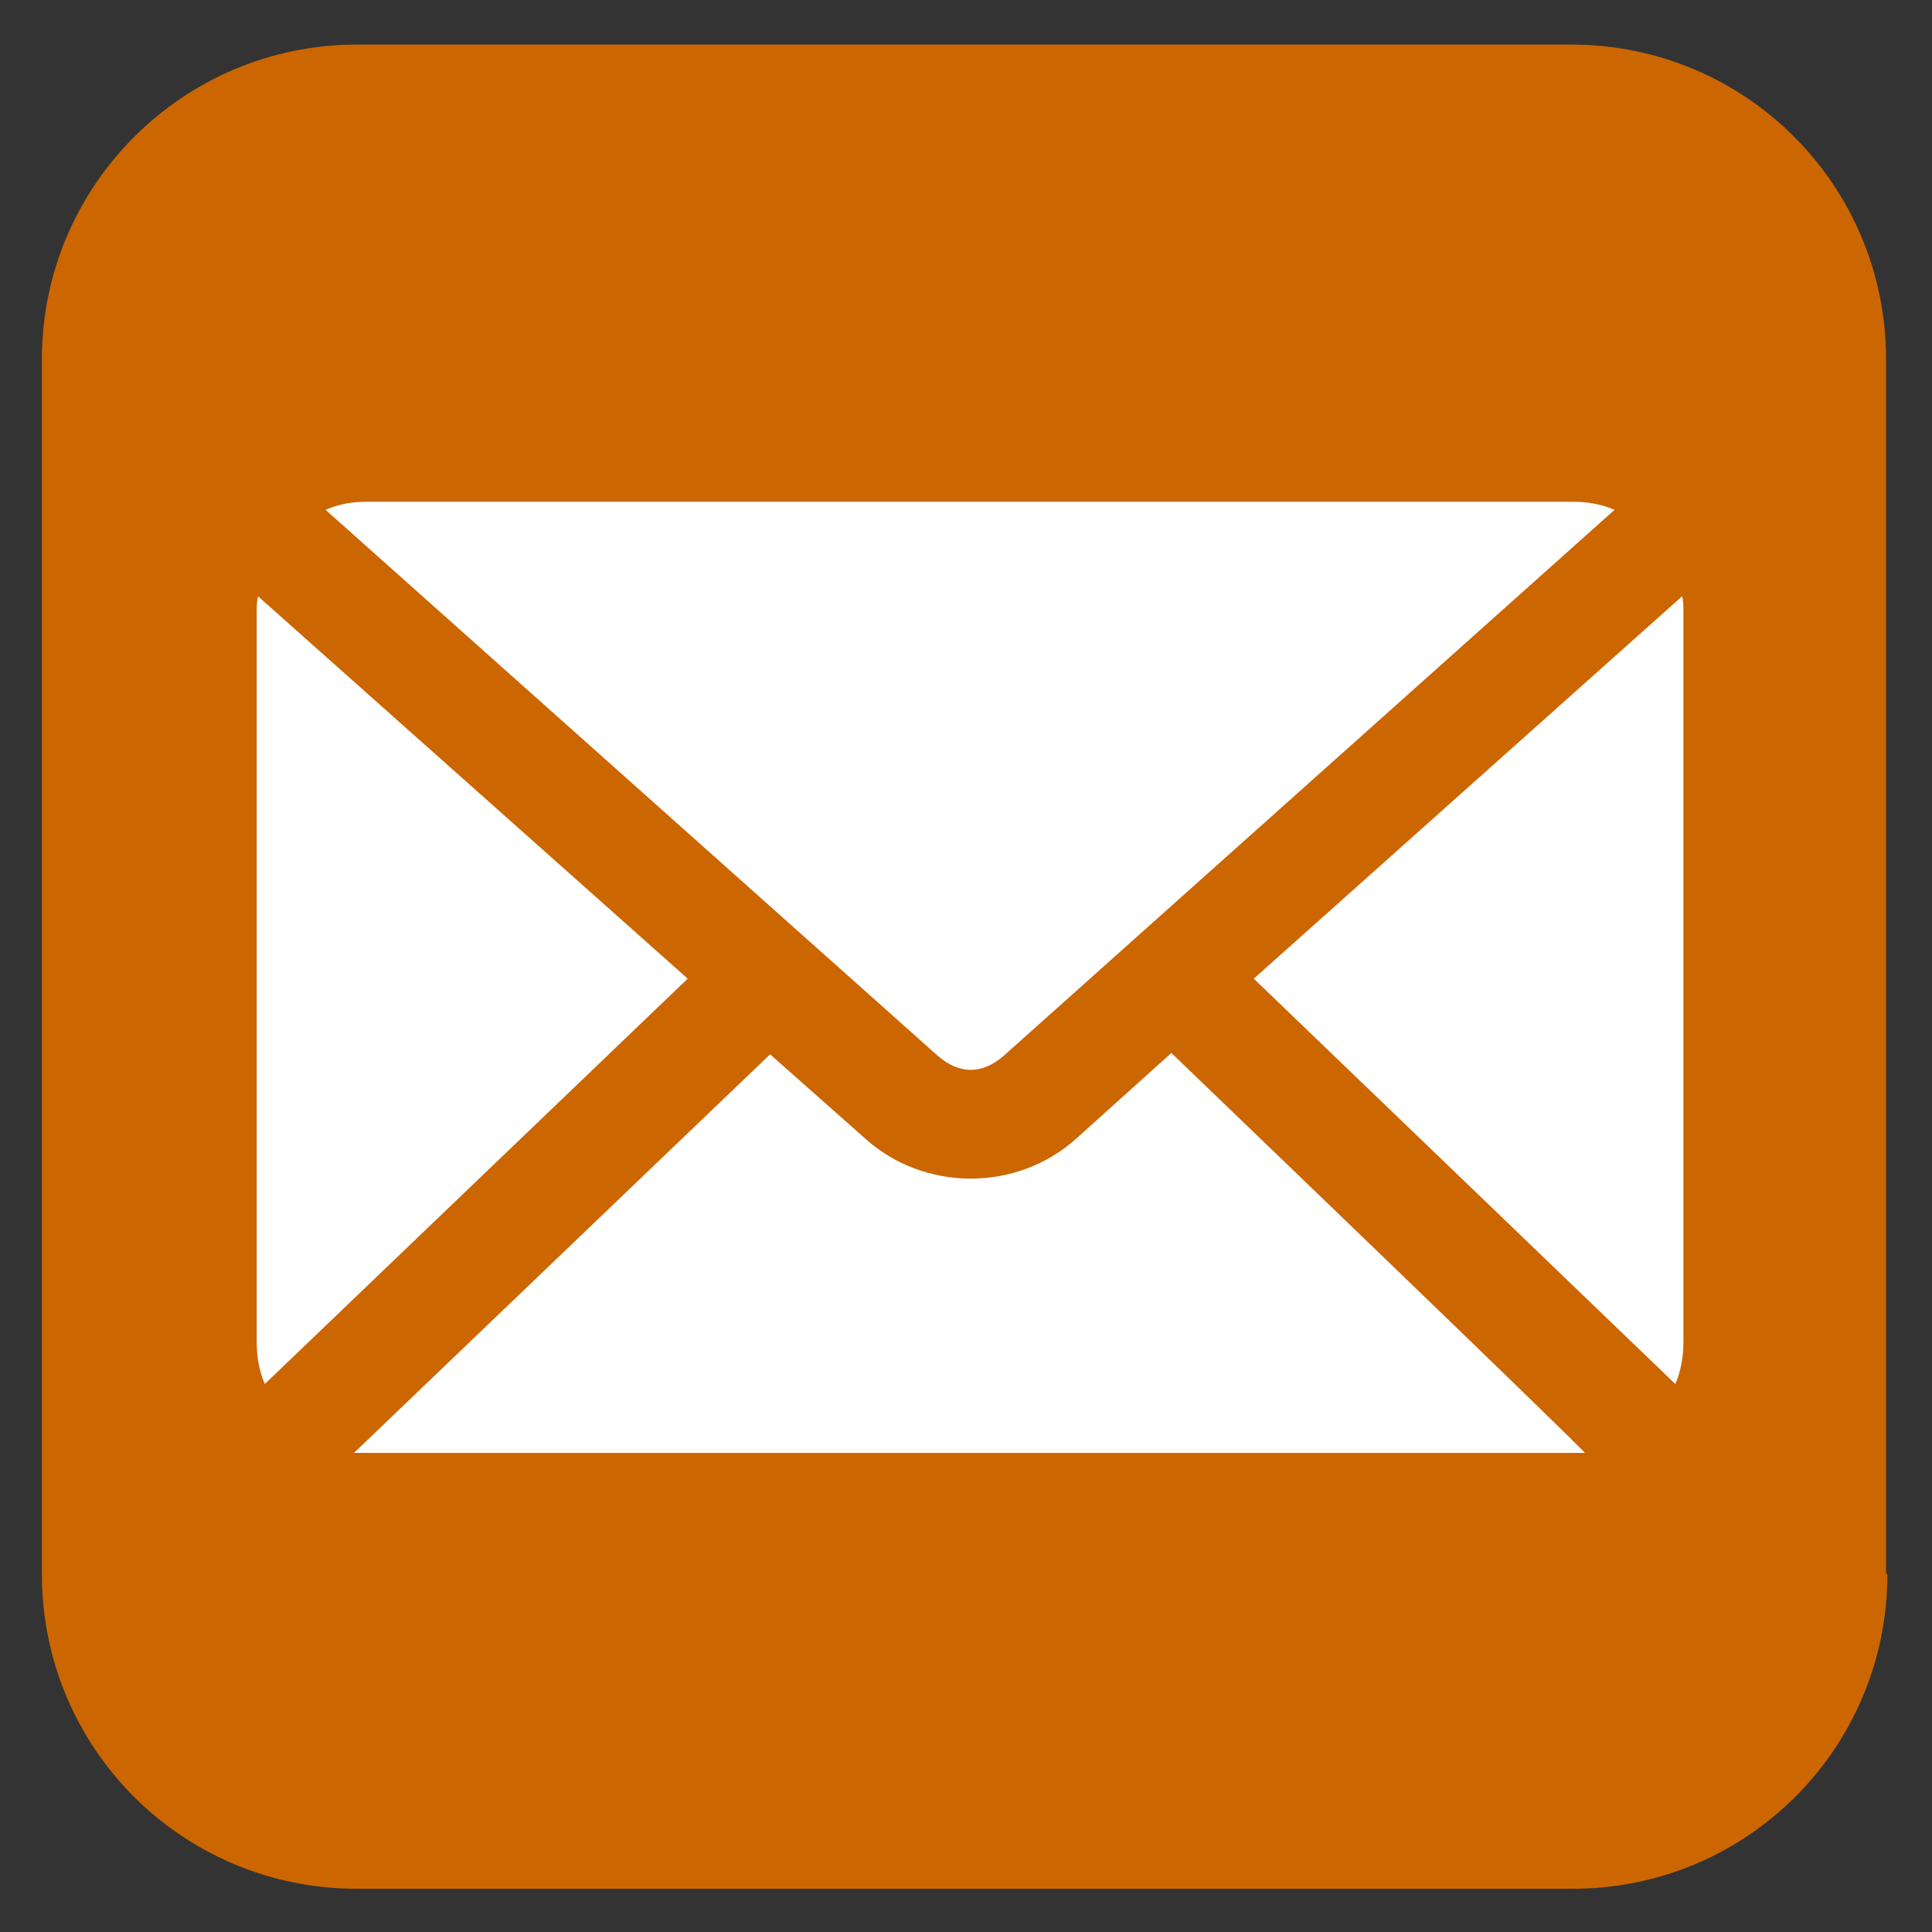
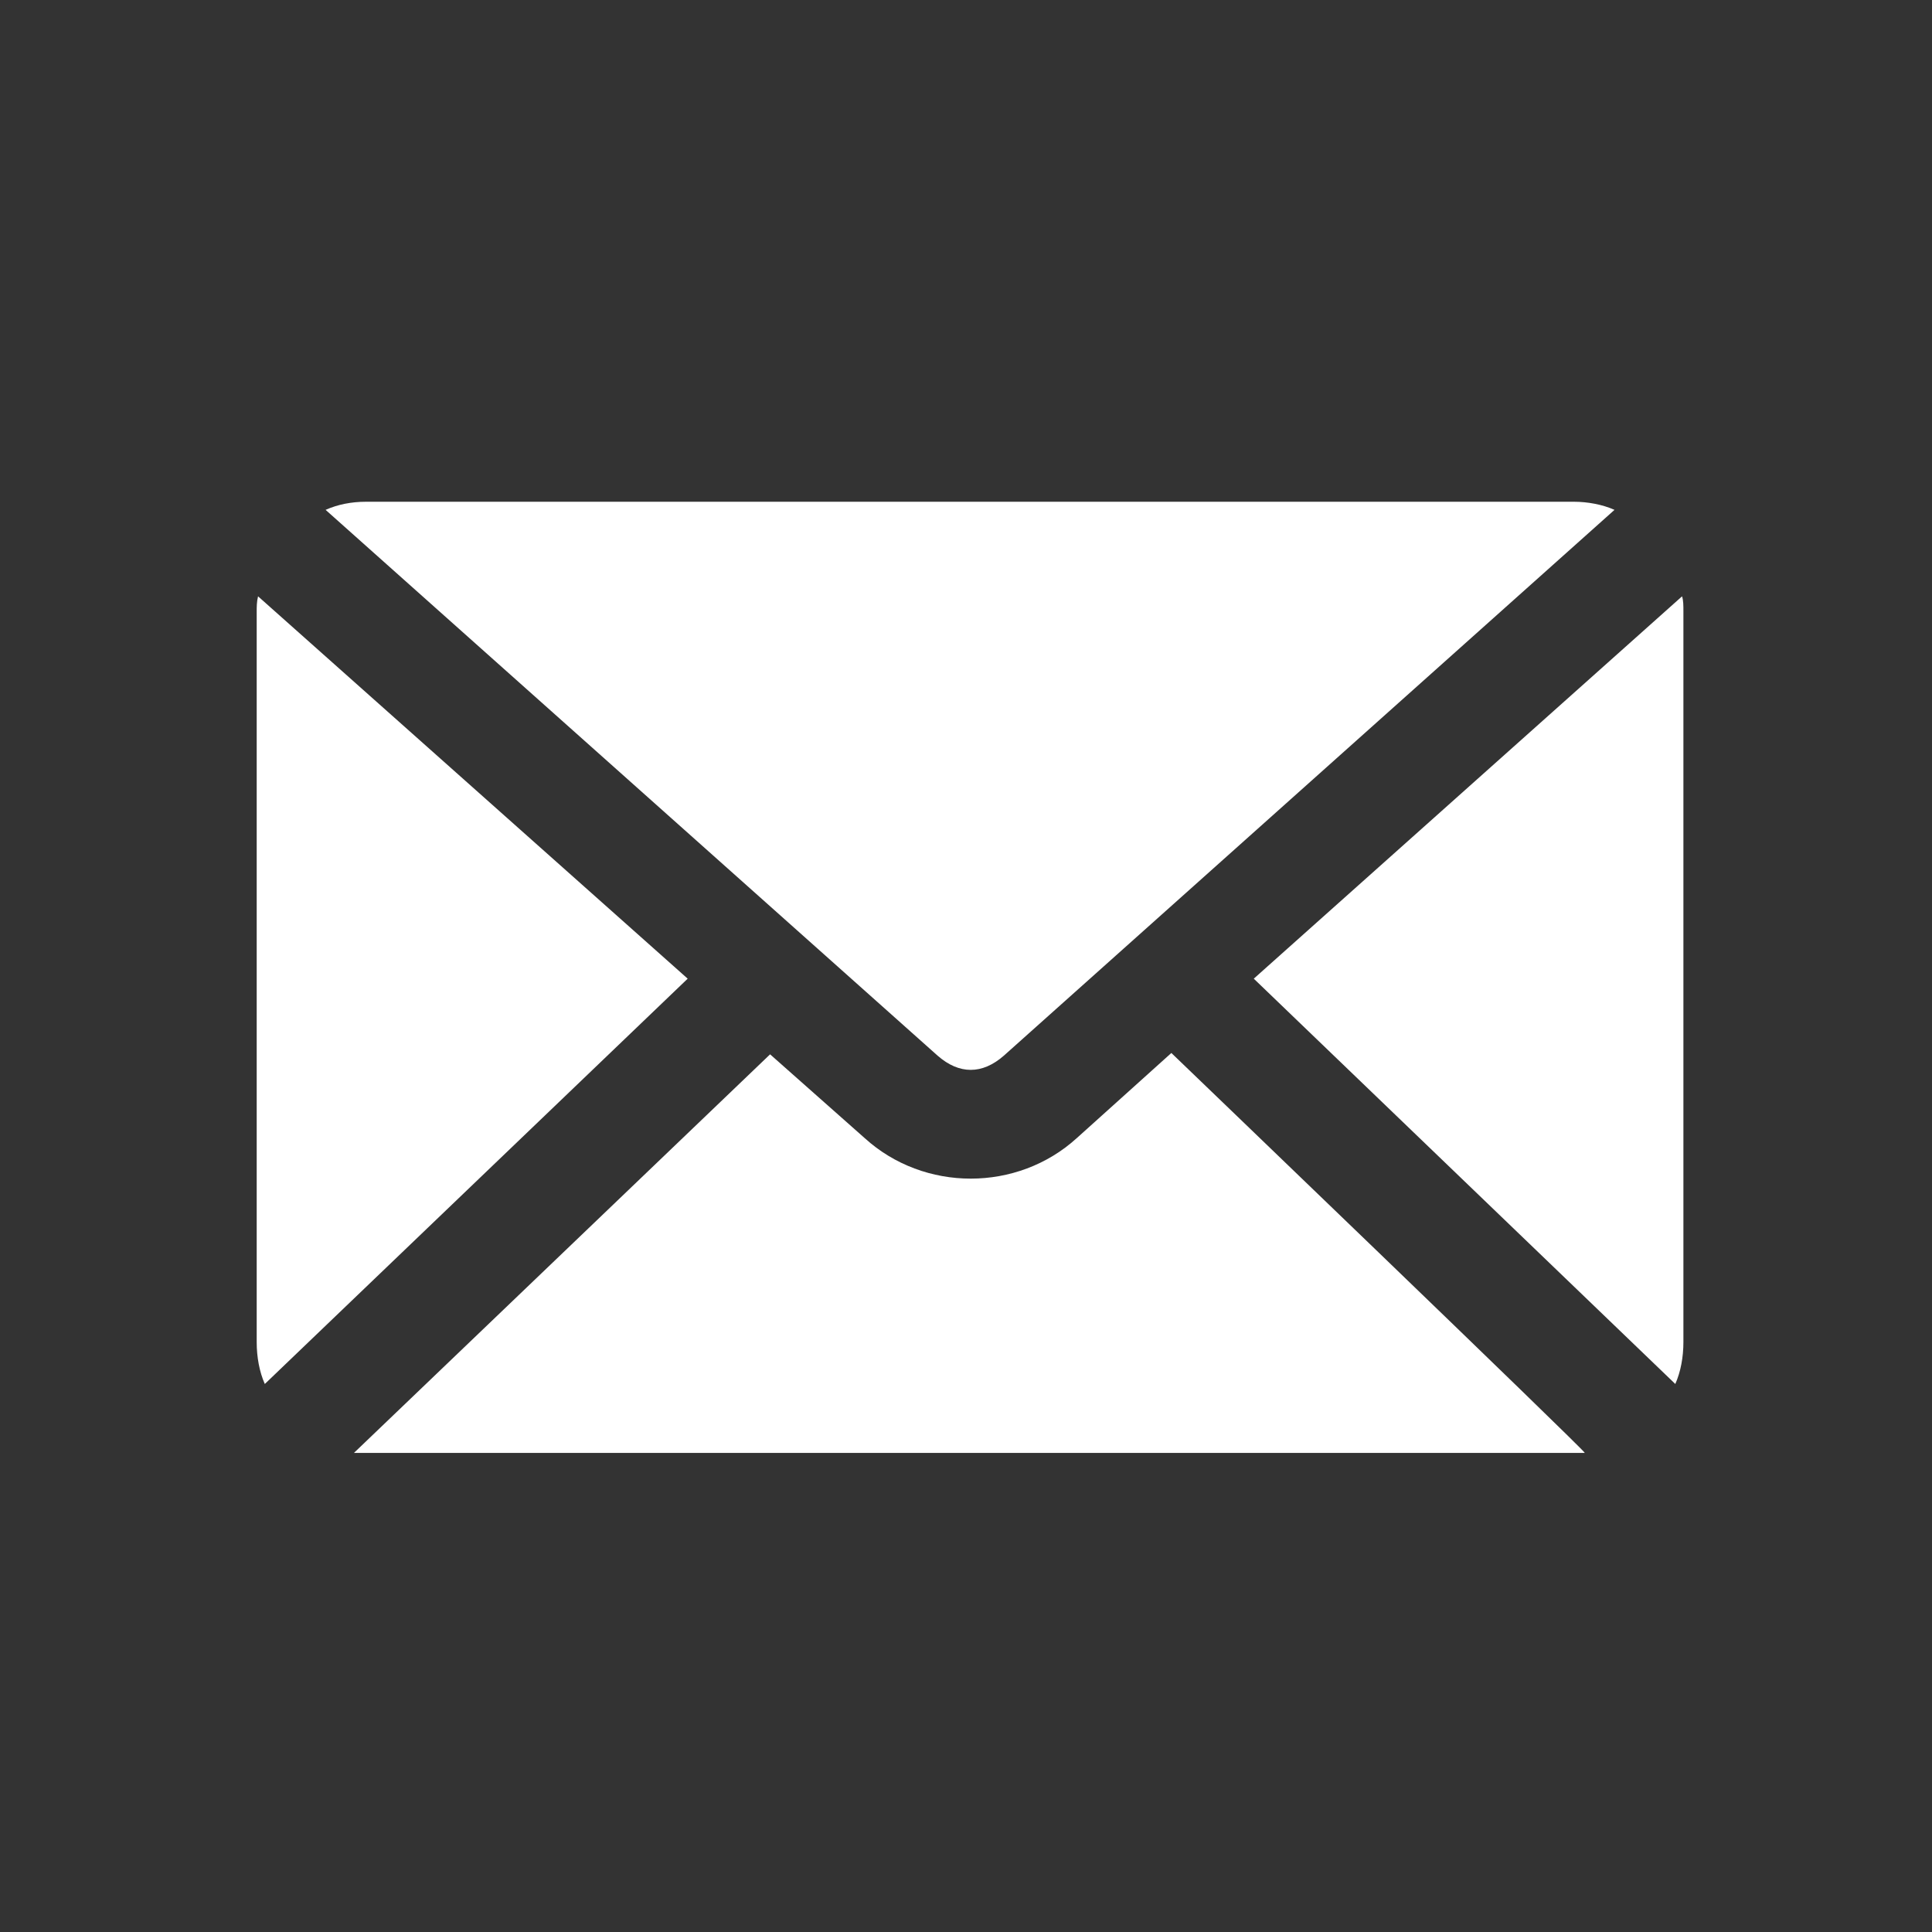
<svg xmlns="http://www.w3.org/2000/svg" version="1.1" id="Capa_1" x="0px" y="0px" viewBox="0 0 143 143" style="enable-background:new 0 0 143 143;" xml:space="preserve">
  <rect x="0" y="0" width="143" height="143" fill="#333333" stroke="none" />
  <style type="text/css">
	.st0{fill:#CC6600;}
	.st1{fill:#FFFFFF;}
</style>
  <g>
    <g>
-       <path class="st0" d="M139.7,116.5c0,12.9-10.4,23.3-23.3,23.3H26.4c-12.9,0-23.3-10.4-23.3-23.3V26.6c0-12.9,10.5-23.3,23.3-23.3    h89.9c12.9,0,23.3,10.4,23.3,23.3V116.5z" />
-     </g>
+       </g>
    <g transform="translate(0,-952.362)">
      <path class="st1" d="M27.1,989.5c-1.1,0-2.1,0.2-3,0.6l45.3,40.4c1.6,1.4,3.3,1.4,4.9,0l45.2-40.4c-0.9-0.4-2-0.6-3-0.6    C116.5,989.5,27.1,989.5,27.1,989.5z M19.1,996.5c-0.1,0.4-0.1,0.8-0.1,1.1v54.1c0,1.1,0.2,2.2,0.6,3.1l31.3-30L19.1,996.5    L19.1,996.5z M124.5,996.5l-31.7,28.3l31.2,30c0.4-0.9,0.6-2,0.6-3.1v-54.1C124.6,997.2,124.6,996.8,124.5,996.5L124.5,996.5z     M86.7,1030.3l-7,6.3c-4.4,4-11.3,4-15.7,0l-7-6.2l-30.8,29.5c0.3,0,0.6,0,0.9,0h89.3c0.3,0,0.6,0,0.9,0    C117.4,1059.8,86.7,1030.3,86.7,1030.3z" />
    </g>
  </g>
</svg>